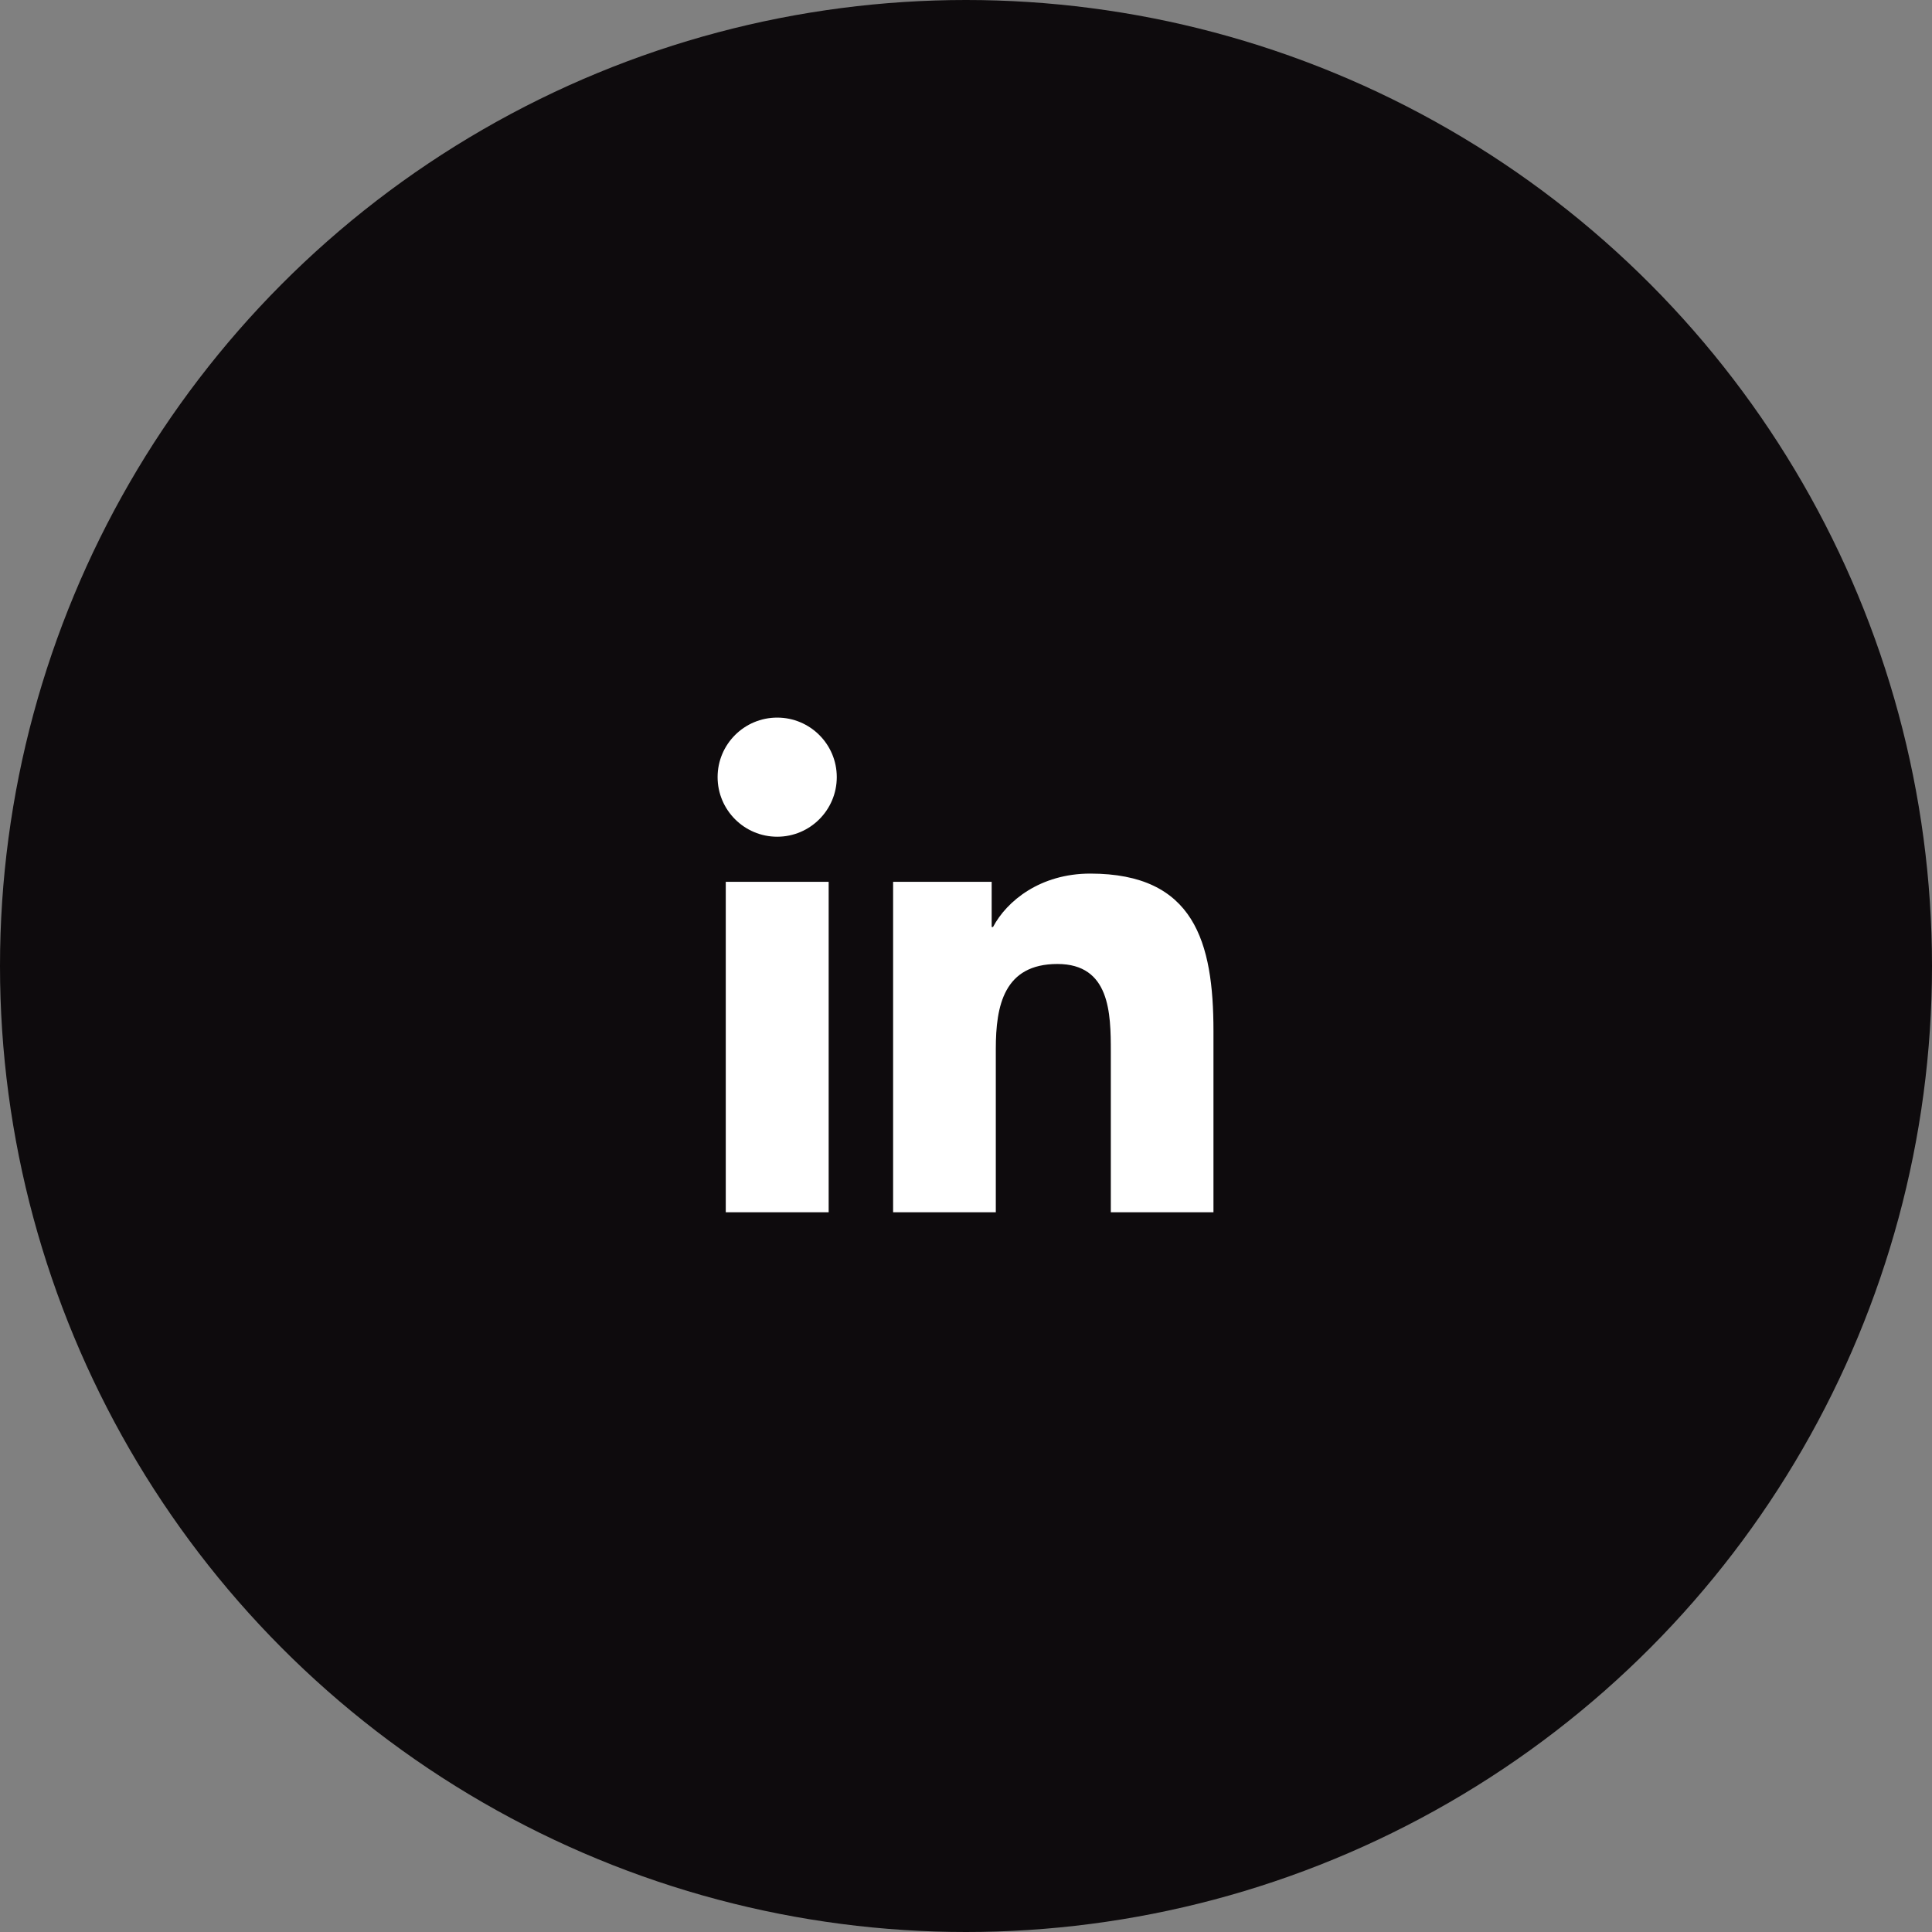
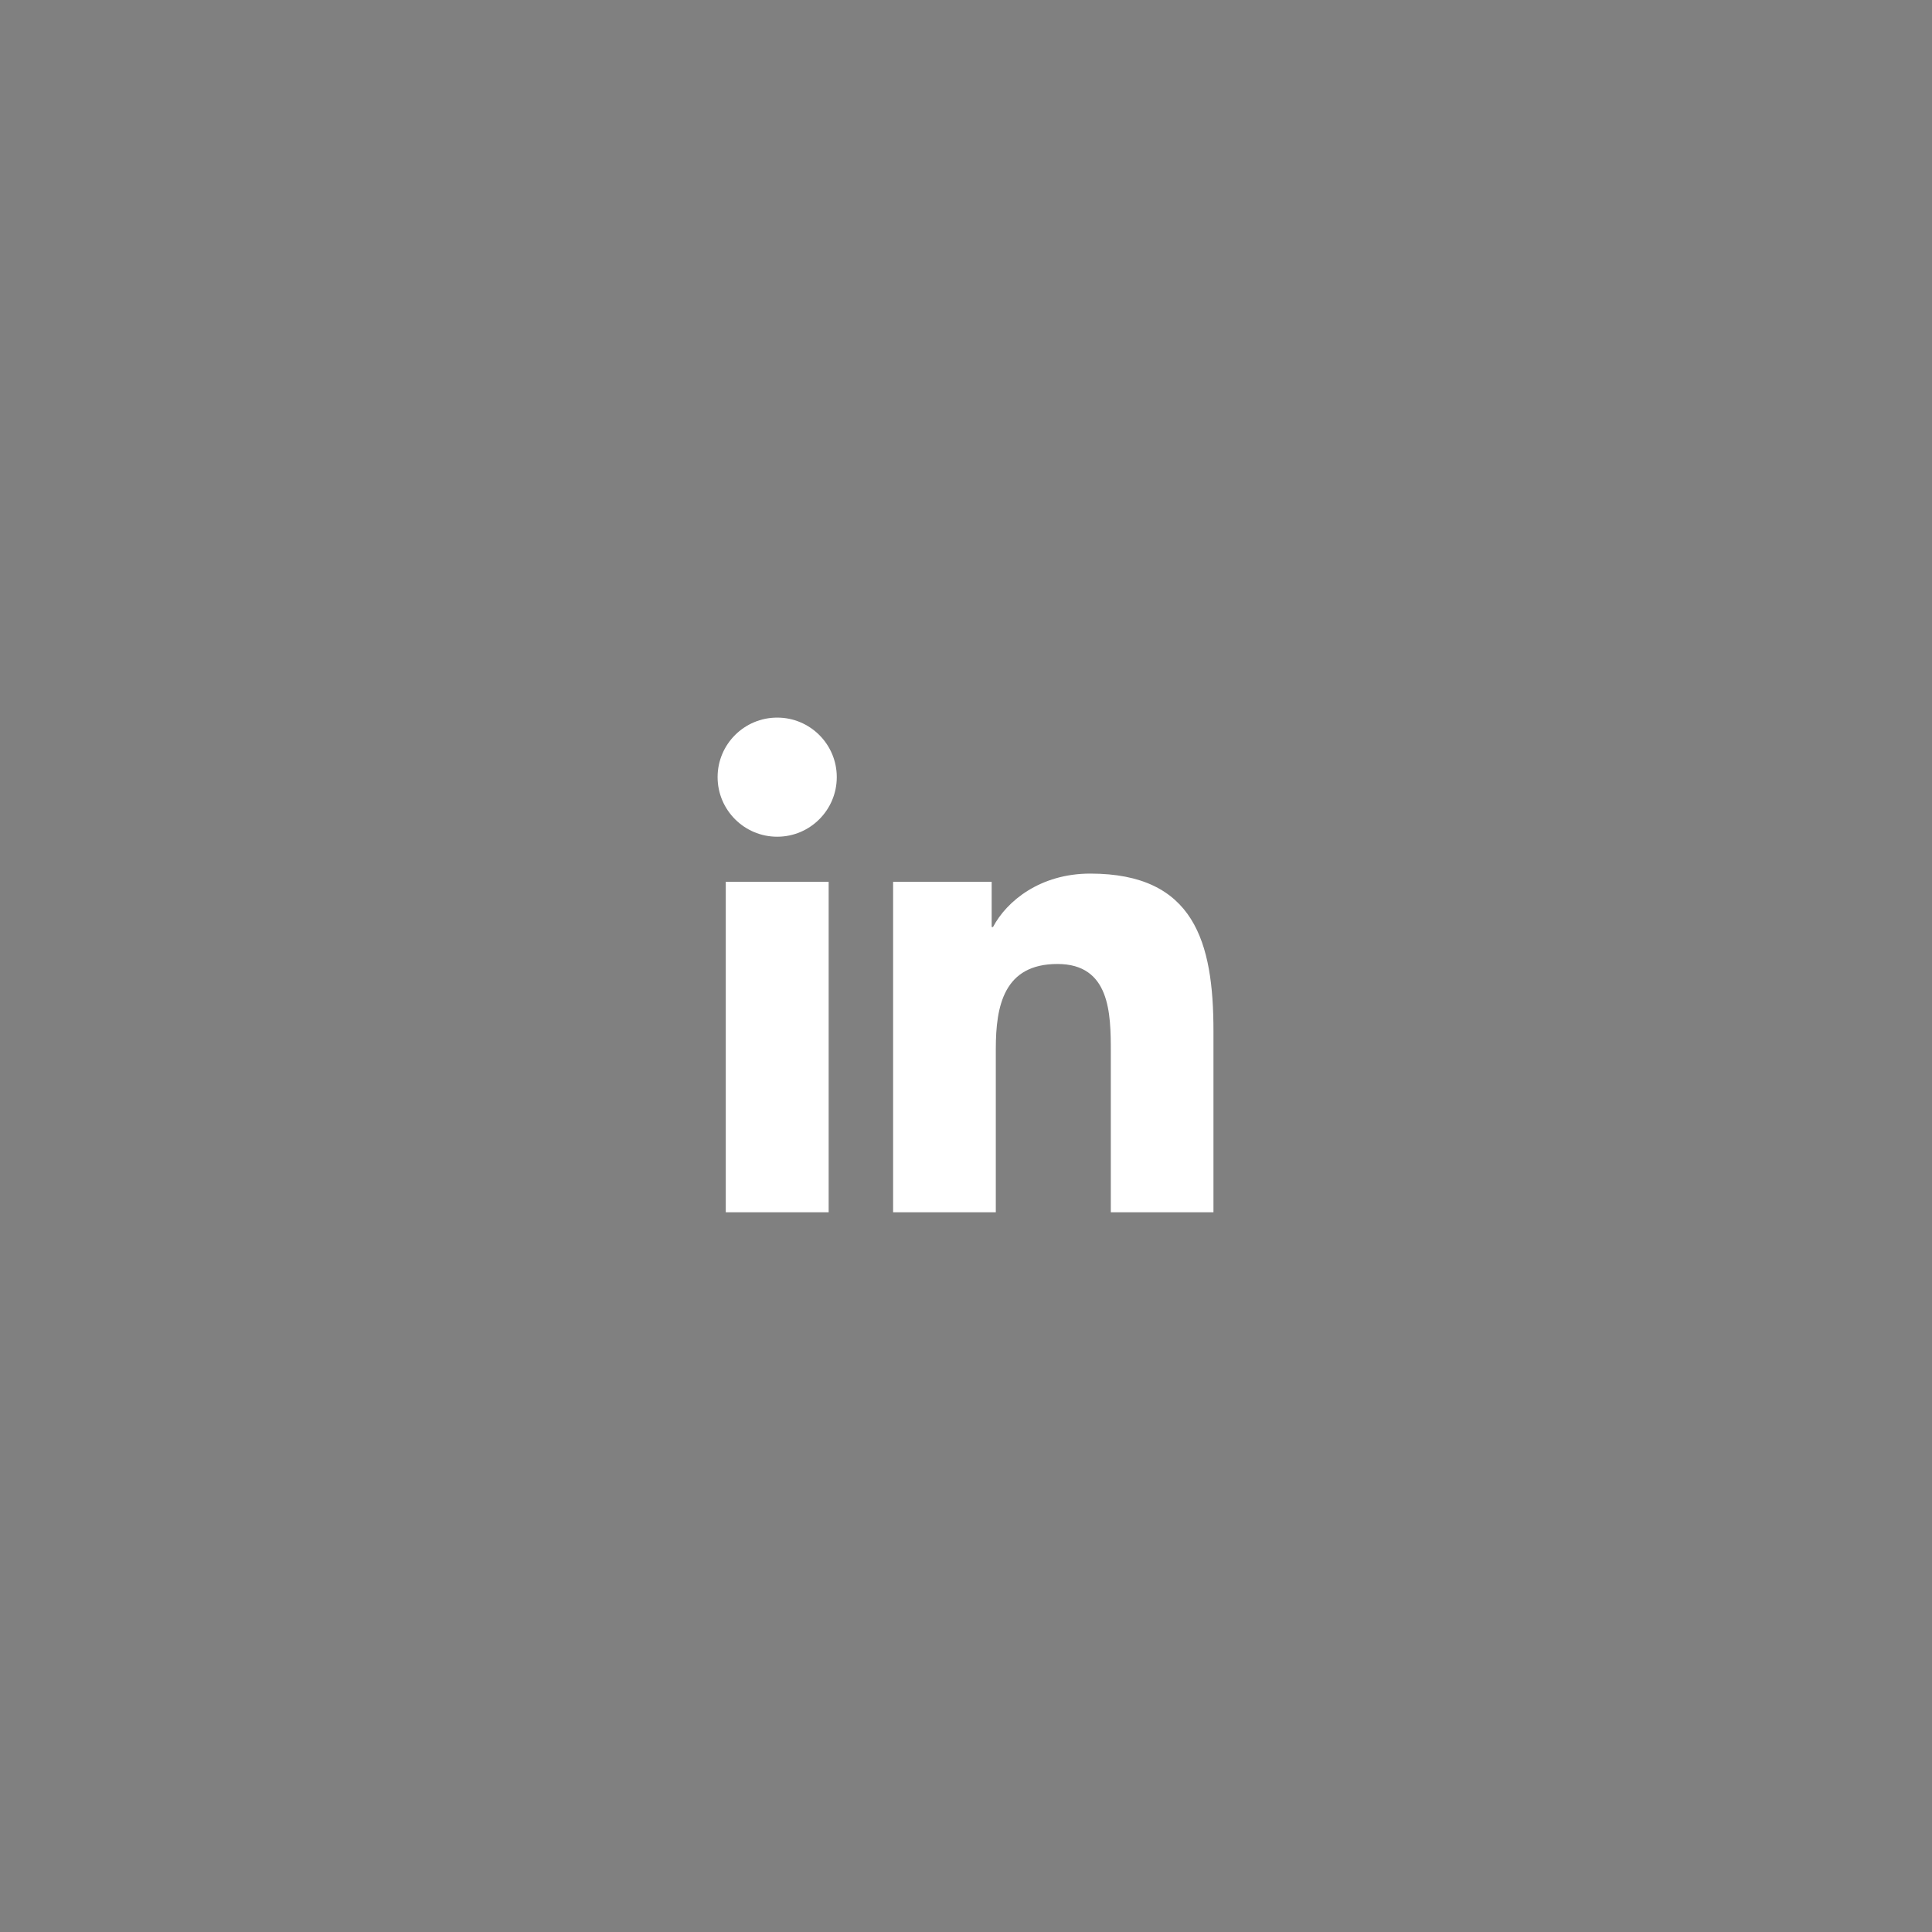
<svg xmlns="http://www.w3.org/2000/svg" width="70" height="70" viewBox="0 0 70 70" fill="none">
  <rect x="0" y="0" width="70" height="70" fill="#808080" stroke="none" />
-   <circle cx="35" cy="35" r="35" fill="#0E0B0D" />
  <path fill-rule="evenodd" clip-rule="evenodd" d="M30.318 28.156C30.318 26.967 29.352 26 28.16 26C26.966 26 26 26.967 26 28.156C26 29.347 26.966 30.316 28.16 30.316C29.352 30.316 30.318 29.347 30.318 28.156ZM30.024 43.923H26.296V31.949H30.024V43.923ZM35.93 31.95H32.359V43.923H36.08V38.001C36.08 36.44 36.374 34.927 38.313 34.927C40.219 34.927 40.247 36.713 40.247 38.102V43.923H43.966V37.356C43.966 34.131 43.271 31.652 39.503 31.652C37.69 31.652 36.476 32.645 35.979 33.587H35.93V31.95Z" fill="white" />
</svg>